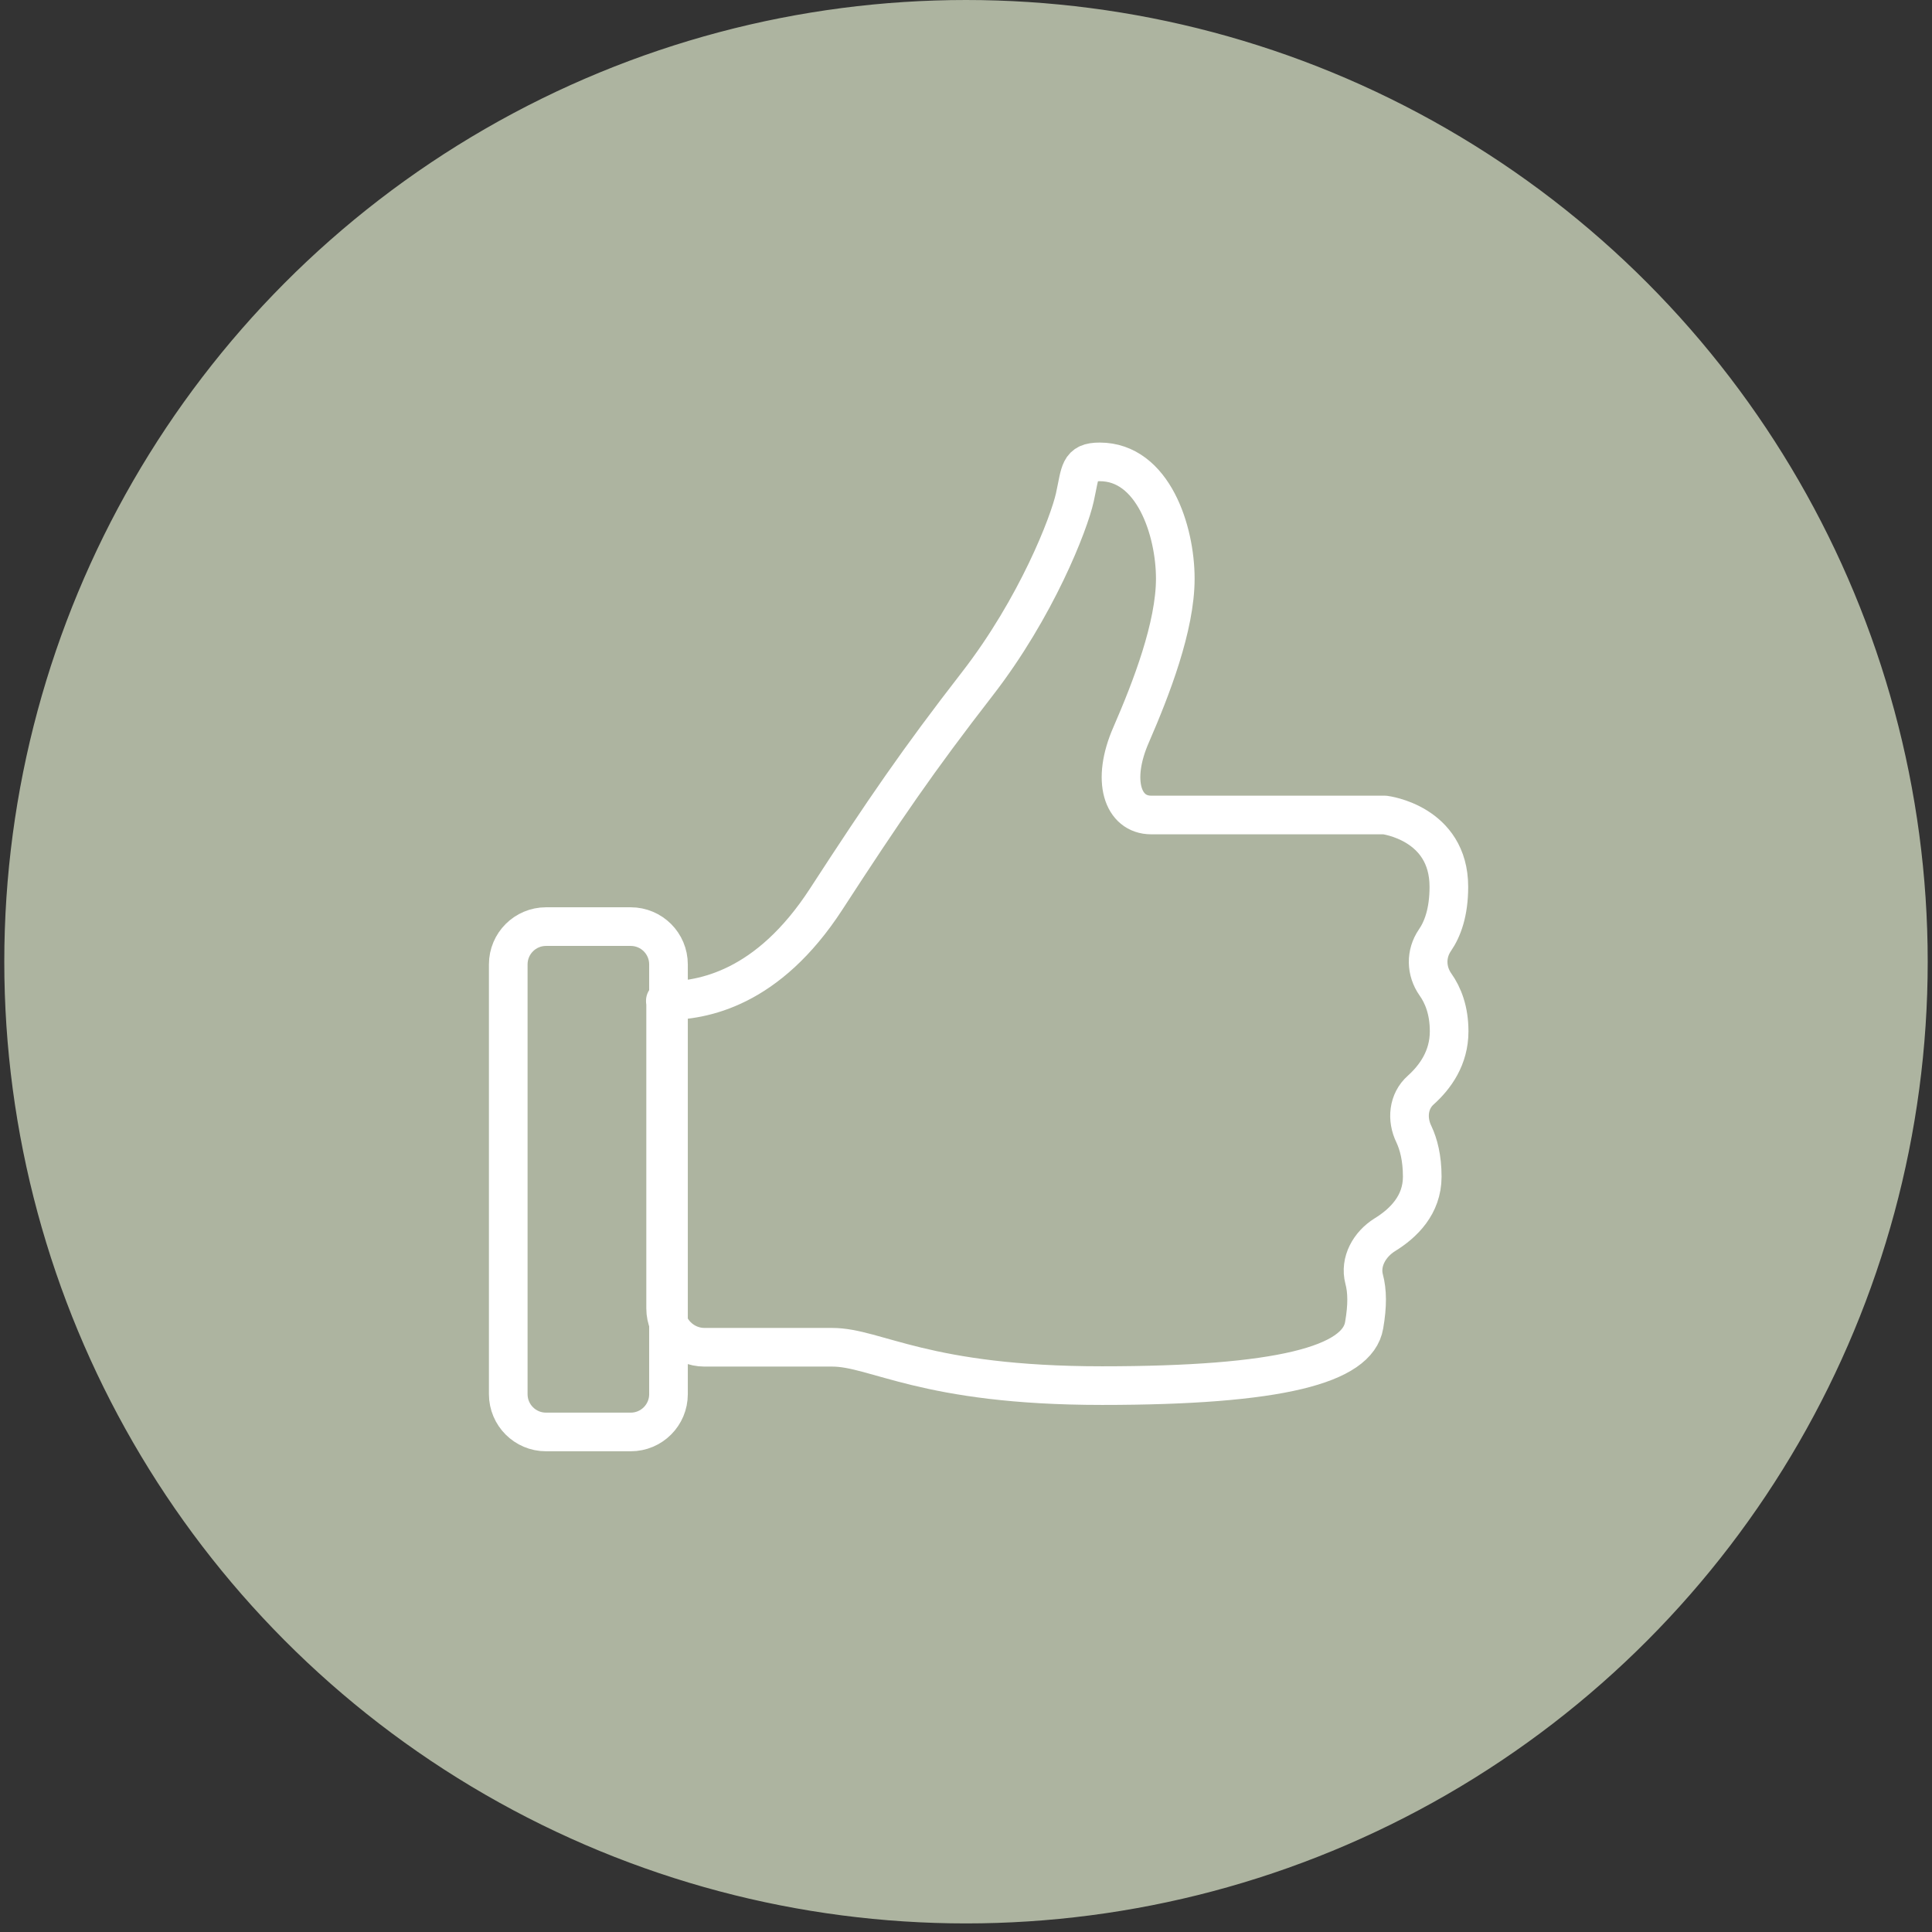
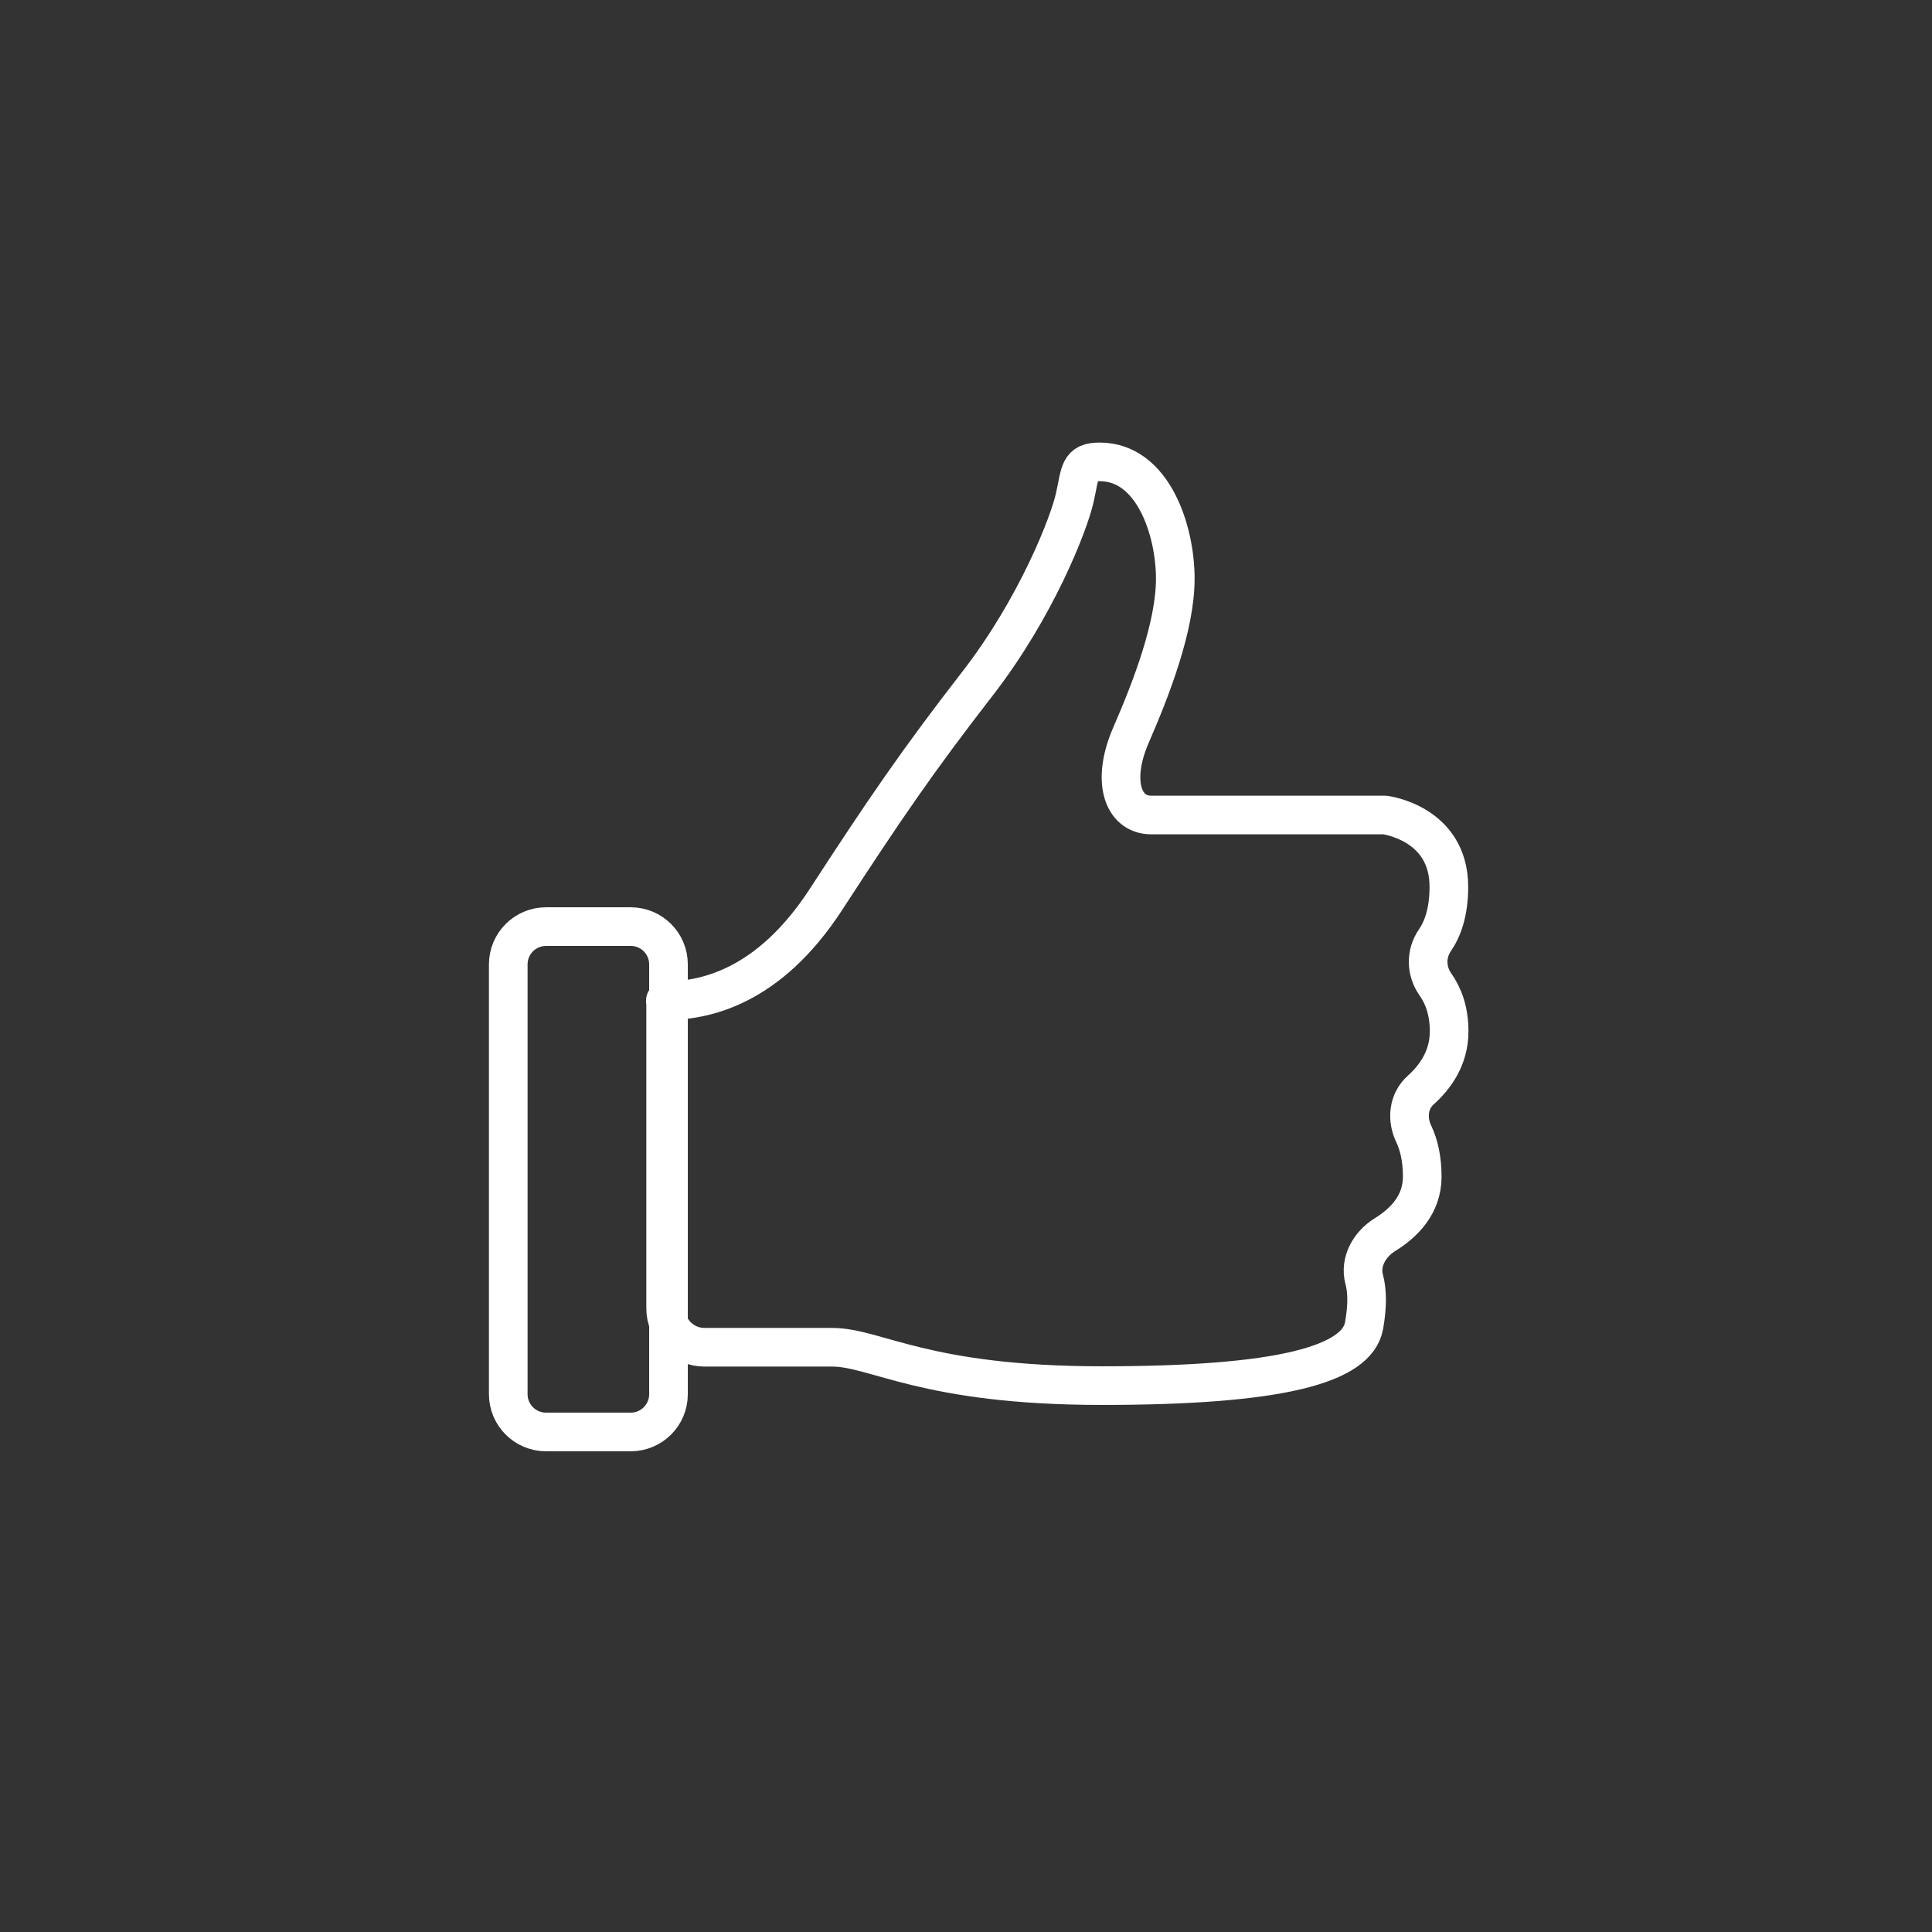
<svg xmlns="http://www.w3.org/2000/svg" width="100" height="100" viewBox="0 0 100 100" fill="none">
  <rect x="0" y="0" width="100" height="100" fill="#333333" stroke="none" />
-   <circle cx="50" cy="49.778" r="49.278" fill="#ADB4A0" stroke="#ADB4A0" />
  <path d="M34.453 51.827V67.72C34.453 68.831 35.357 69.734 36.467 69.734H43.073C45.354 69.734 47.828 71.719 57.041 71.719C66.254 71.719 70.268 70.638 70.608 68.594C70.786 67.572 70.771 66.816 70.608 66.209C70.371 65.305 70.89 64.402 71.675 63.913C72.638 63.321 73.615 62.373 73.615 60.907C73.615 59.929 73.422 59.218 73.186 58.714C72.8 57.929 72.889 56.996 73.541 56.419C74.282 55.752 75.007 54.76 75.007 53.382C75.007 52.301 74.696 51.516 74.296 50.953C73.808 50.257 73.793 49.368 74.267 48.672C74.667 48.094 74.993 47.221 74.993 45.902C74.993 42.584 71.675 42.184 71.675 42.184H59.588C58.107 42.184 57.5 40.407 58.552 38.022C59.588 35.638 60.833 32.424 60.833 29.95C60.833 27.477 59.692 23.907 56.922 23.907C55.841 23.907 55.93 24.41 55.634 25.744C55.337 27.091 53.649 31.446 50.583 35.401C47.517 39.355 45.784 41.888 42.762 46.539C39.741 51.19 36.379 51.797 34.438 51.797V51.827H34.453Z" stroke="white" stroke-width="2" stroke-linecap="round" stroke-linejoin="round" />
  <path d="M32.646 47.961H28.262C27.182 47.961 26.307 48.836 26.307 49.916V72.163C26.307 73.243 27.182 74.118 28.262 74.118H32.646C33.726 74.118 34.601 73.243 34.601 72.163V49.916C34.601 48.836 33.726 47.961 32.646 47.961Z" stroke="white" stroke-width="2" stroke-linecap="round" stroke-linejoin="round" />
</svg>